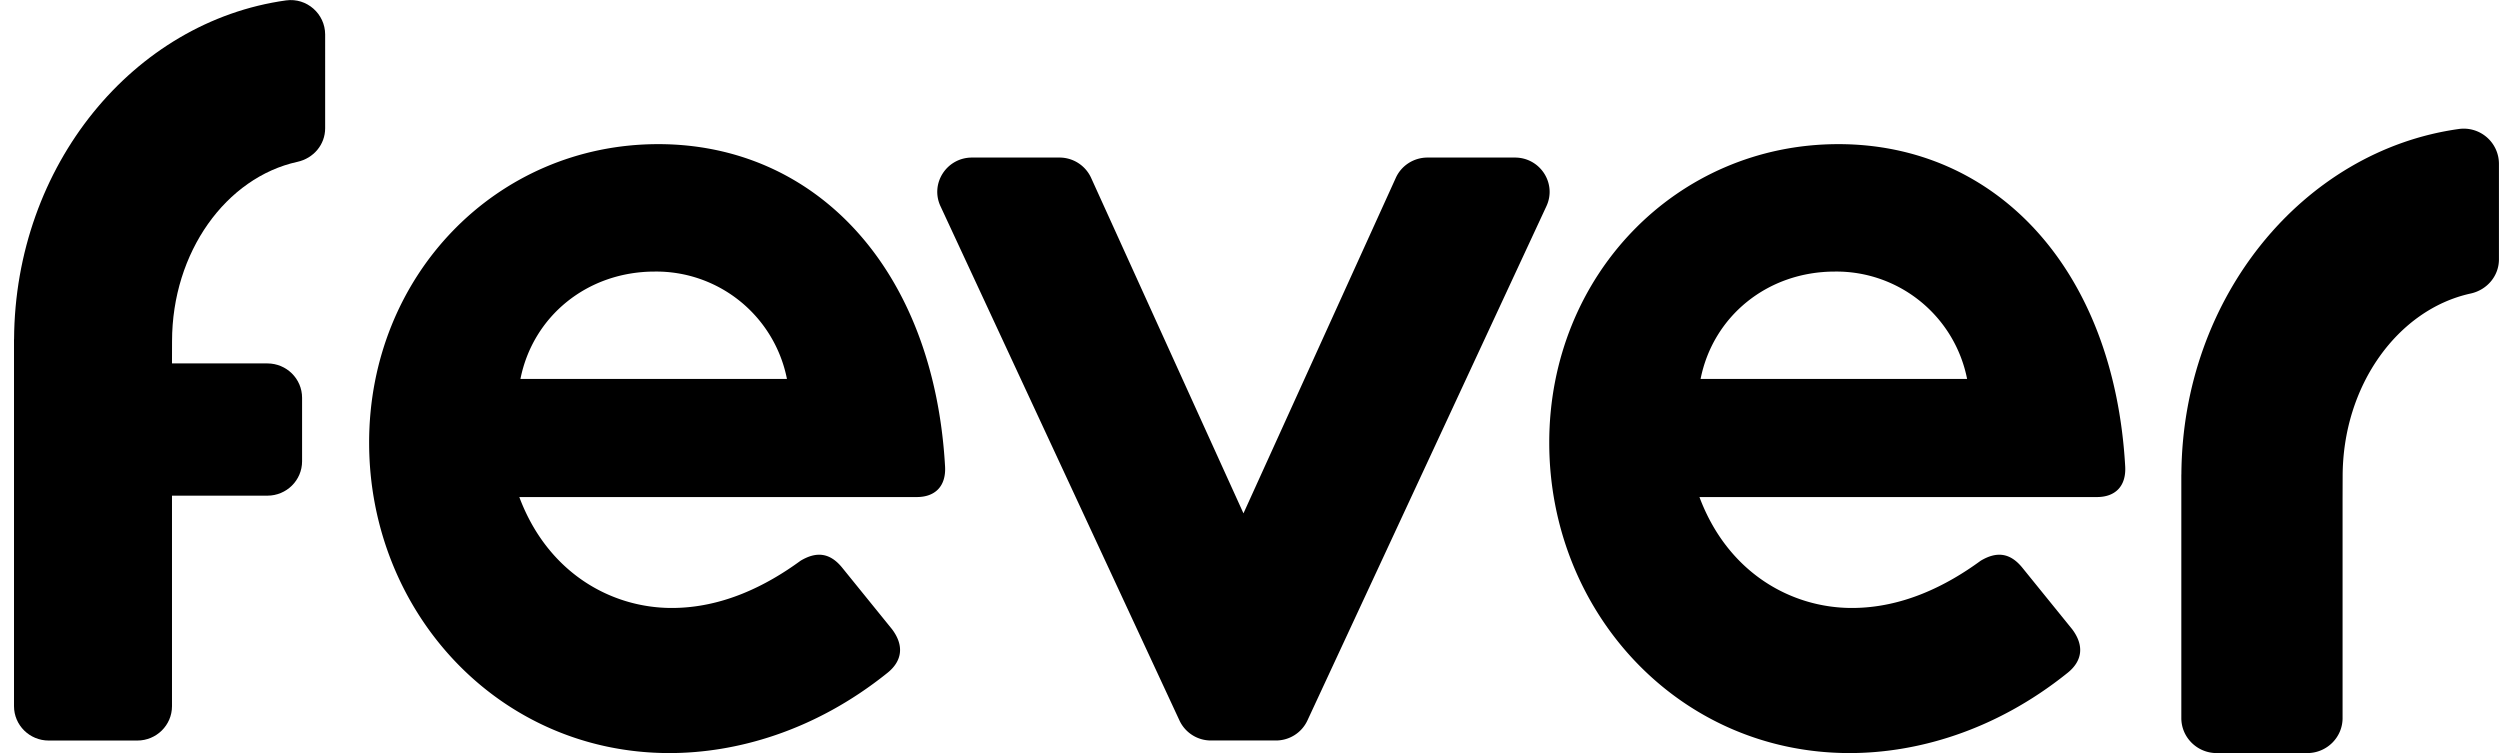
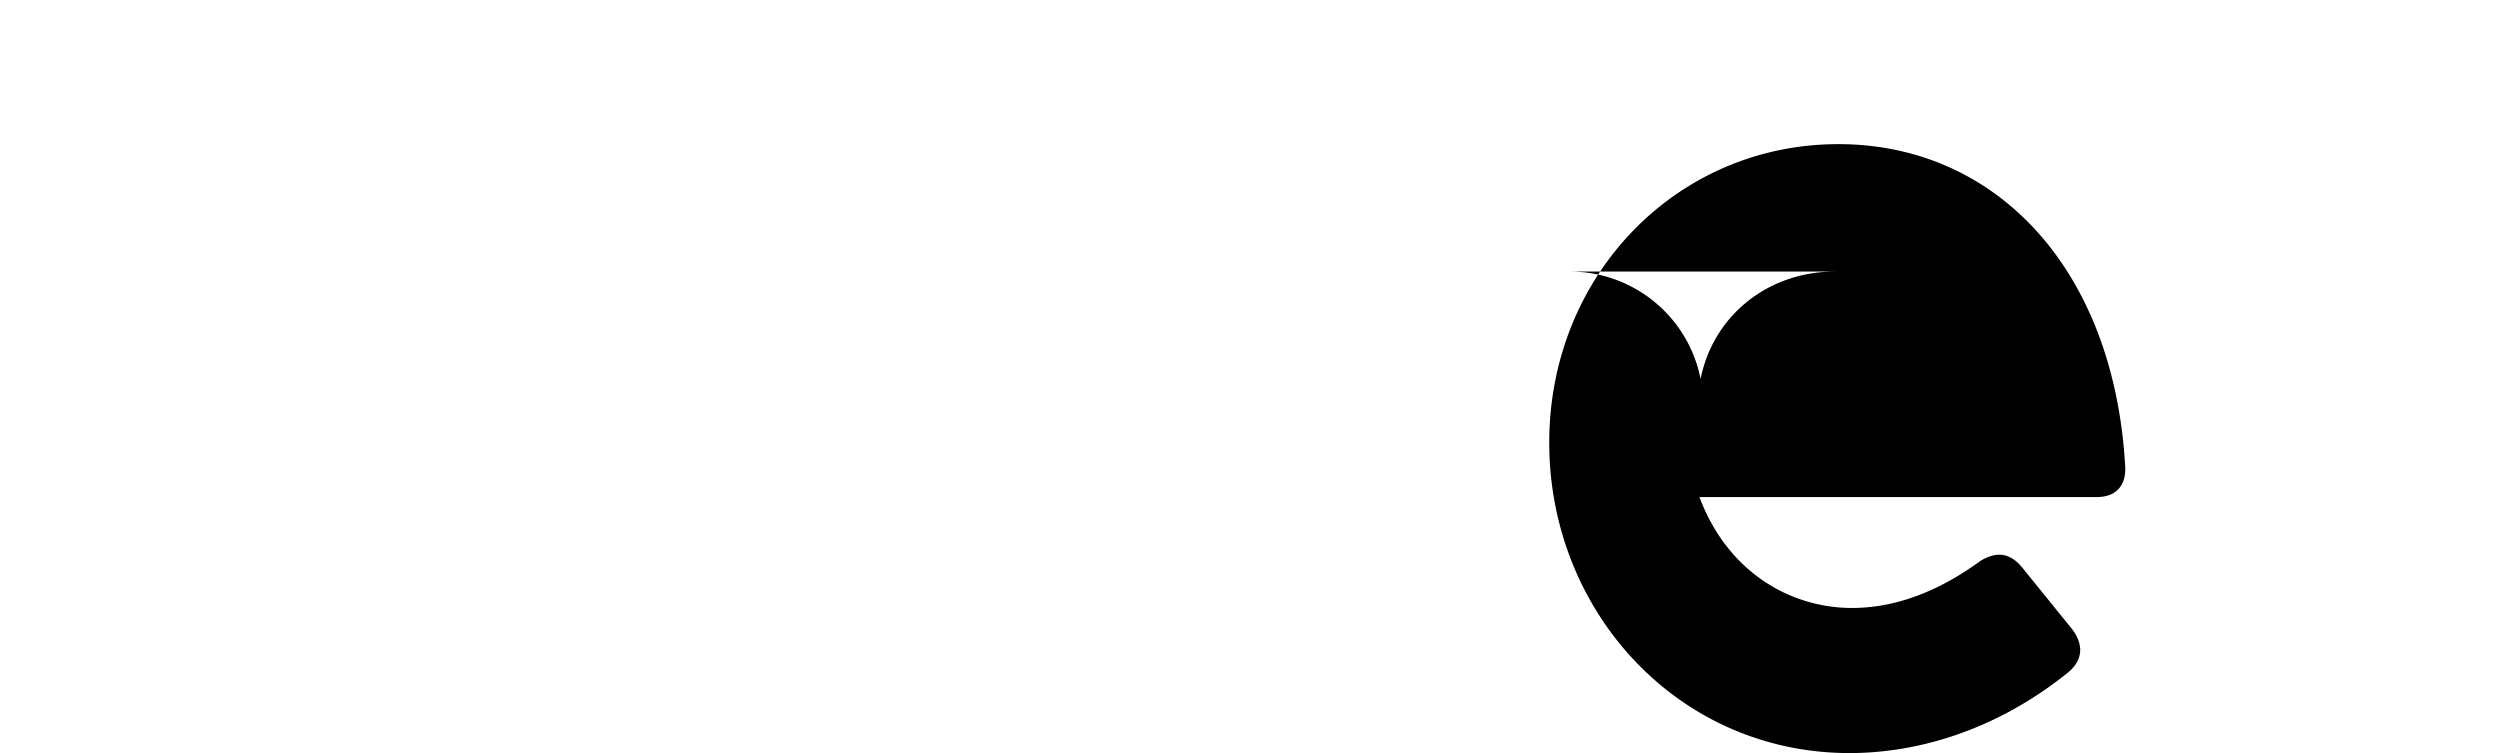
<svg xmlns="http://www.w3.org/2000/svg" width="166" height="50" fill="none">
-   <path fill="#000" d="M163.283 8.563c-10.344 1.434-18.38 11.167-18.439 22.943h-.004v16.175c0 1.283 1.053 2.324 2.351 2.324h6.005c1.298 0 2.351-1.04 2.351-2.324V33.133l.005-1.497c0-6.046 3.671-11.09 8.499-12.146 1.09-.238 1.879-1.166 1.879-2.27v-6.35a2.338 2.338 0 0 0-2.647-2.307Z" />
-   <path fill="#000" fill-rule="evenodd" d="M24.51 29.395c0-11.125 8.473-19.824 19.196-19.824 10.423 0 18.297 8.227 19.046 21.396.076 1.332-.673 2.037-1.874 2.037H34.482c1.876 5.015 6.076 7.365 10.125 7.365 3.375 0 6.298-1.49 8.549-3.135 1.049-.628 1.95-.549 2.773.47l3.3 4.074c.825 1.095.673 2.116-.3 2.898-4.876 3.918-10.125 5.328-14.474 5.328-11.396 0-19.945-9.404-19.945-20.608ZM43.48 18.032c-4.498 0-8.099 2.978-8.923 7.131h17.697a8.845 8.845 0 0 0-8.774-7.131Z" clip-rule="evenodd" />
-   <path fill="#000" d="M100.591 10.462h-5.806c-.907 0-1.73.527-2.102 1.344l-10.117 22.28-10.118-22.28a2.306 2.306 0 0 0-2.1-1.344H64.54c-1.68 0-2.794 1.721-2.092 3.23l15.87 34.15a2.304 2.304 0 0 0 2.092 1.327h4.31c.9 0 1.715-.518 2.091-1.327l15.871-34.15c.702-1.509-.412-3.23-2.092-3.23Z" />
-   <path fill="#000" fill-rule="evenodd" d="M102.87 29.395c0-11.125 8.474-19.824 19.197-19.824 10.423 0 18.297 8.227 19.046 21.396.075 1.332-.673 2.037-1.874 2.037h-26.396c1.876 5.015 6.076 7.365 10.124 7.365 3.376 0 6.299-1.49 8.549-3.135 1.05-.628 1.95-.549 2.774.47l3.3 4.074c.824 1.095.675 2.116-.301 2.898-4.875 3.918-10.124 5.328-14.473 5.328-11.397 0-19.946-9.404-19.946-20.608Zm18.972-11.363c-4.498 0-8.099 2.978-8.923 7.131h17.697a8.845 8.845 0 0 0-8.774-7.131Z" clip-rule="evenodd" />
-   <path fill="#000" d="M18.997.026C8.864 1.433.992 10.982.934 22.536H.93v24.356c0 1.259 1.032 2.28 2.304 2.28h5.882c1.272 0 2.304-1.021 2.304-2.28v-13.98h6.334c1.272 0 2.304-1.021 2.304-2.28v-4.221c0-1.259-1.032-2.28-2.304-2.28H11.42l.004-1.468c0-5.932 3.596-10.88 8.326-11.917 1.068-.234 1.84-1.144 1.84-2.226V2.29C21.589.919 20.37-.163 18.998.026Z" />
+   <path fill="#000" fill-rule="evenodd" d="M102.87 29.395c0-11.125 8.474-19.824 19.197-19.824 10.423 0 18.297 8.227 19.046 21.396.075 1.332-.673 2.037-1.874 2.037h-26.396c1.876 5.015 6.076 7.365 10.124 7.365 3.376 0 6.299-1.49 8.549-3.135 1.05-.628 1.95-.549 2.774.47l3.3 4.074c.824 1.095.675 2.116-.301 2.898-4.875 3.918-10.124 5.328-14.473 5.328-11.397 0-19.946-9.404-19.946-20.608Zm18.972-11.363c-4.498 0-8.099 2.978-8.923 7.131a8.845 8.845 0 0 0-8.774-7.131Z" clip-rule="evenodd" />
</svg>